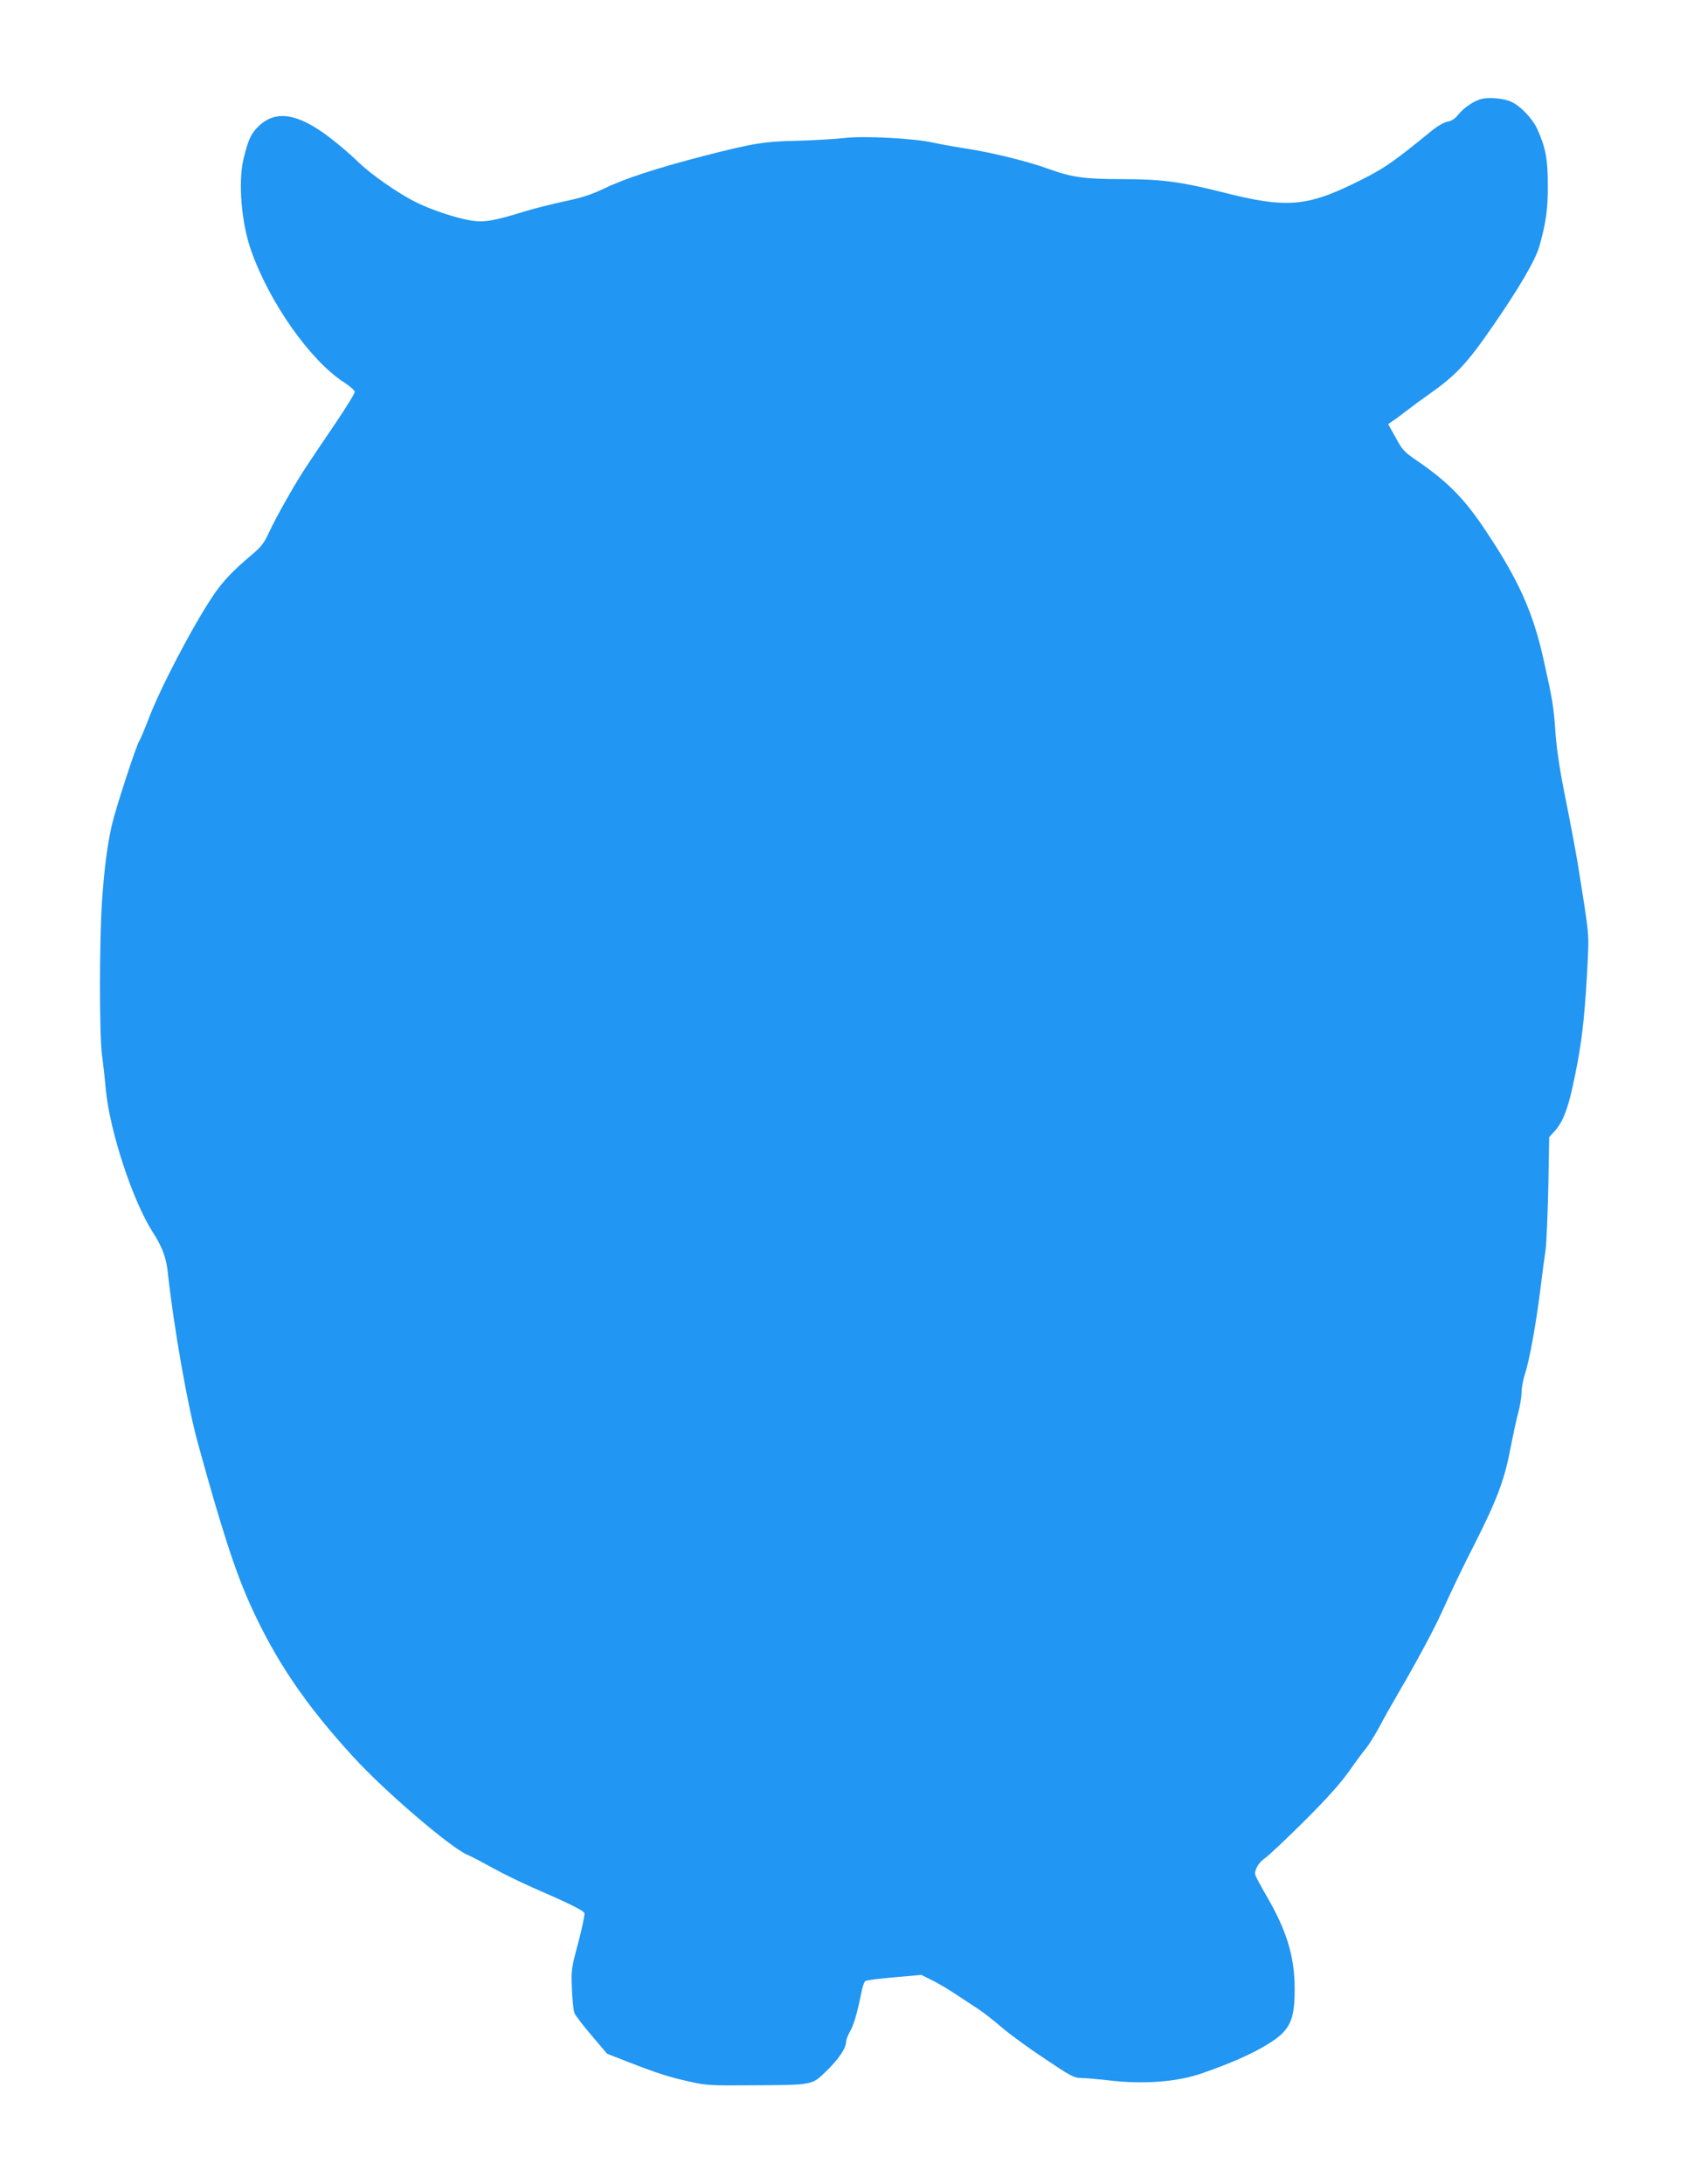
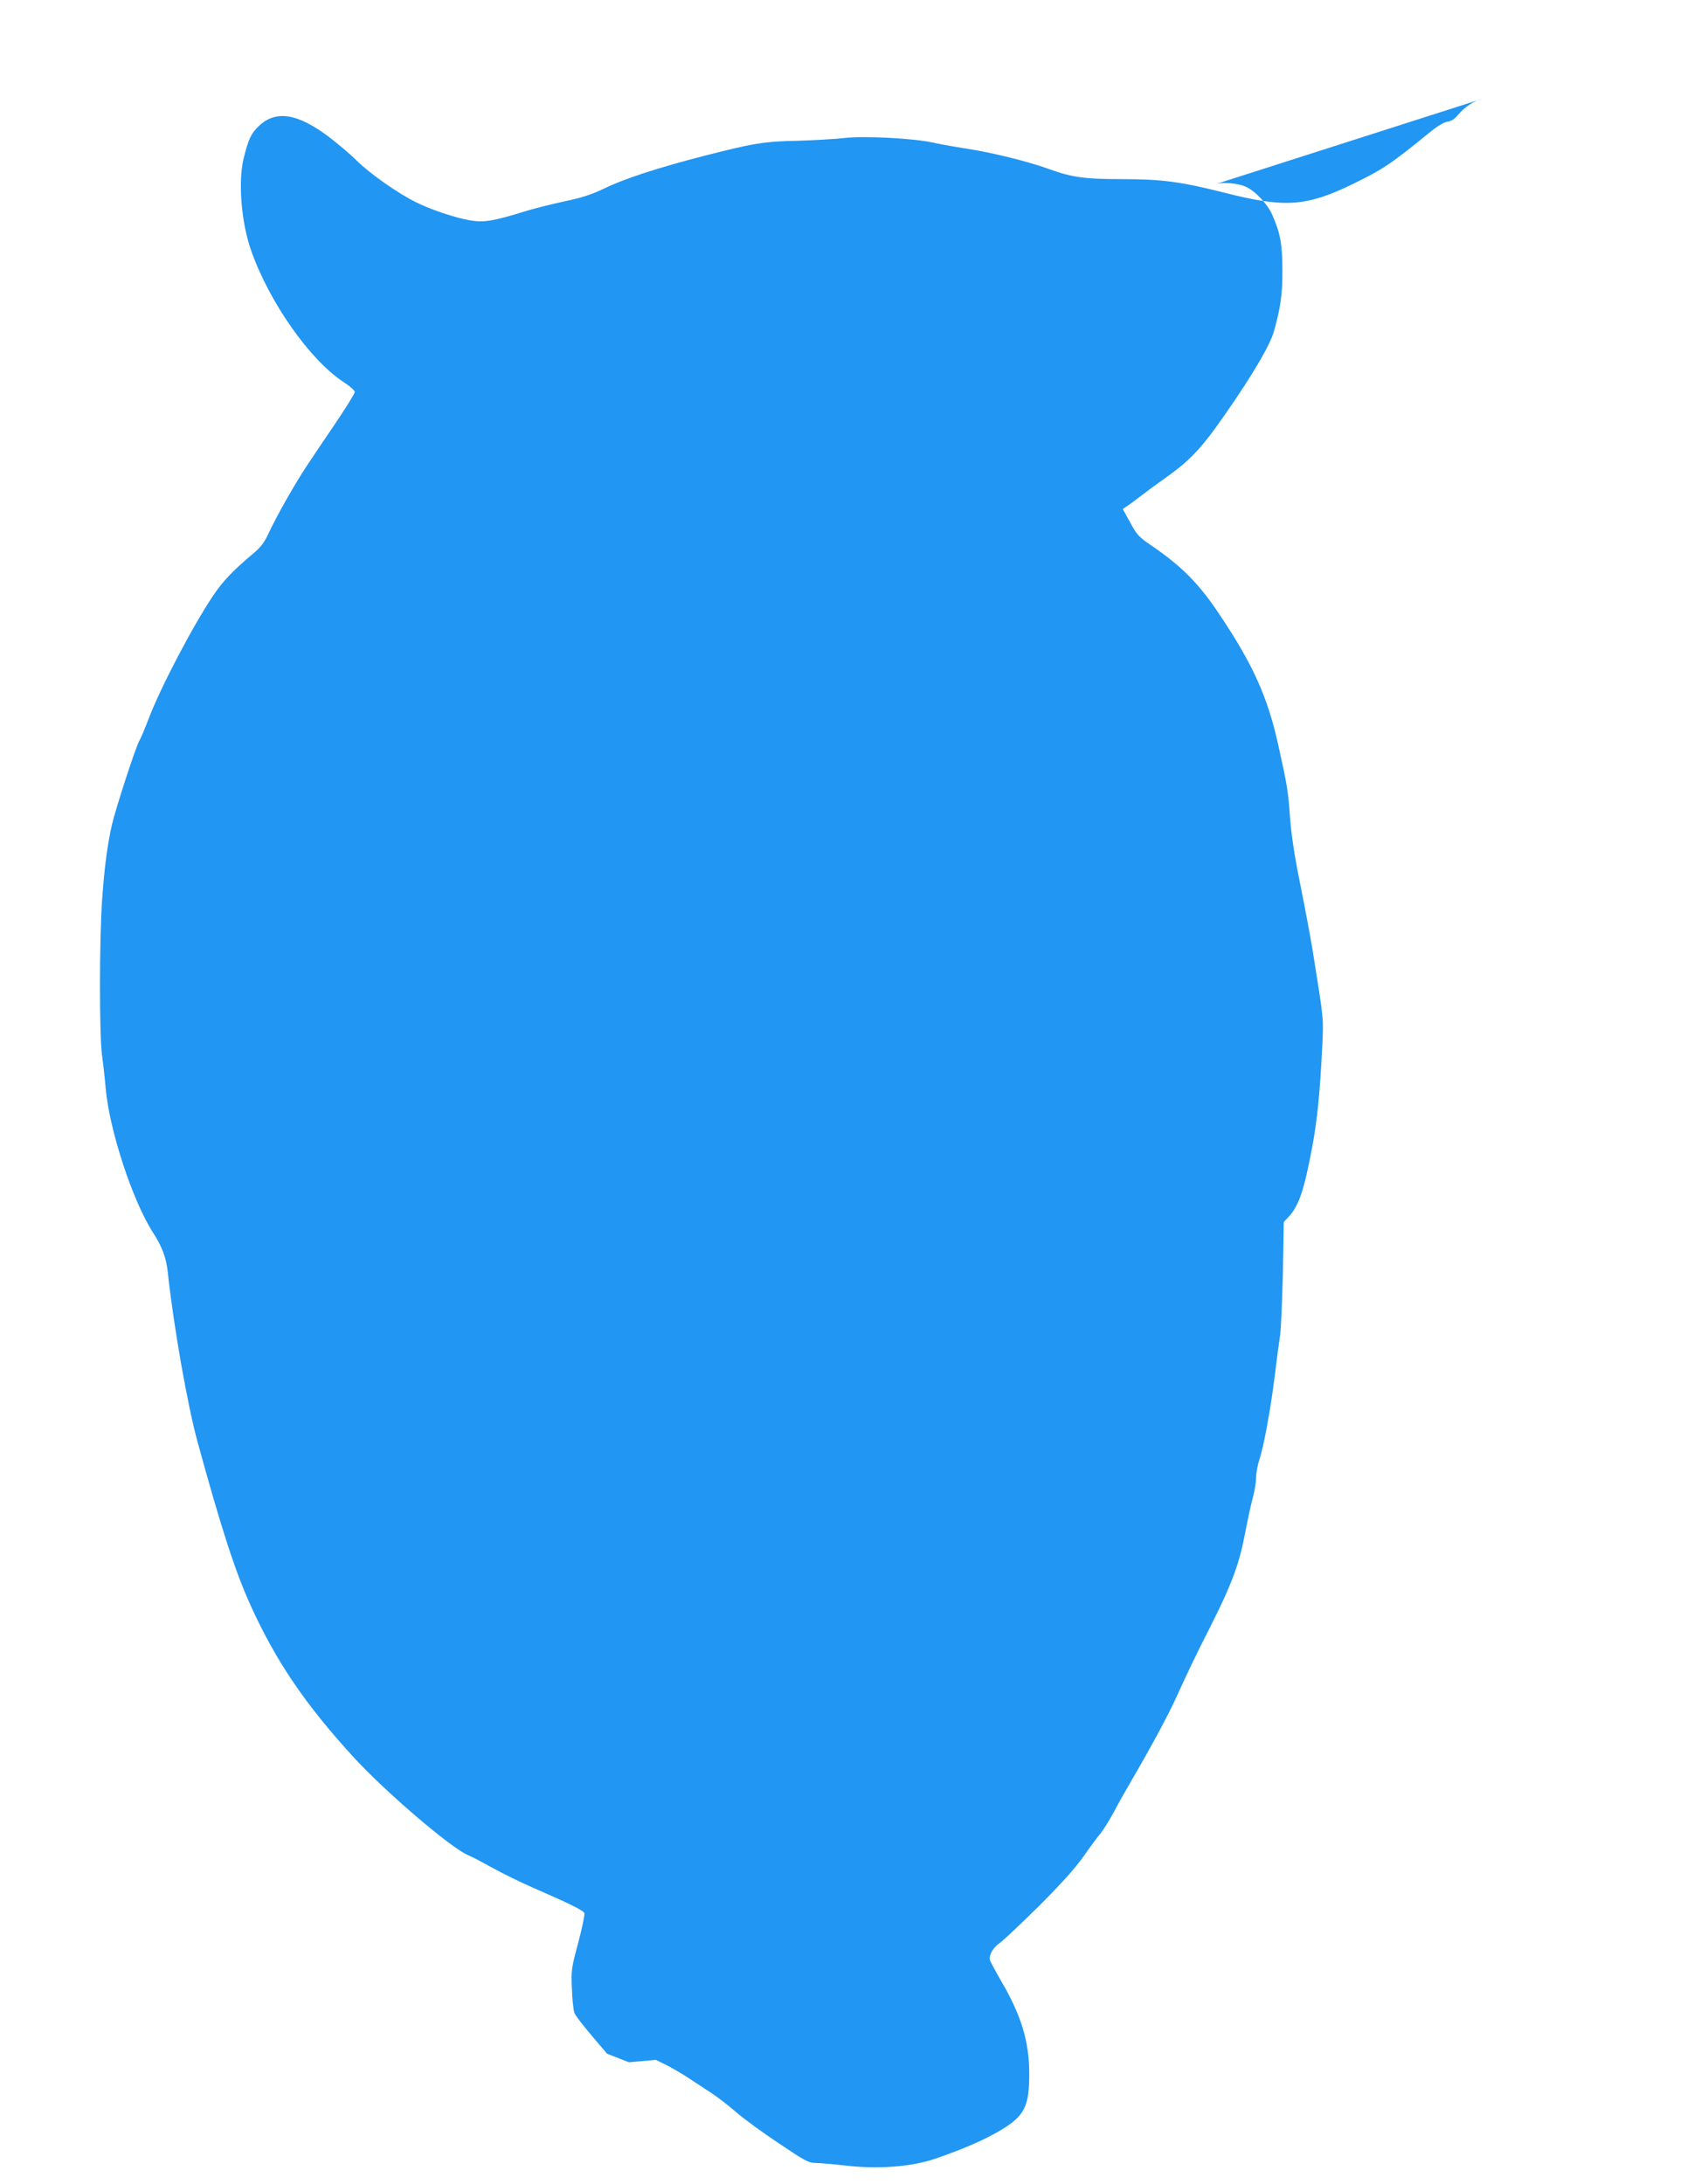
<svg xmlns="http://www.w3.org/2000/svg" version="1.0" width="989pt" height="1280pt" viewBox="0 0 989 1280" preserveAspectRatio="xMidYMid meet">
  <g transform="translate(0,1280) scale(0.1,-0.1)" fill="#2196f3" stroke="none">
-     <path d="M8690 12221 c-45 -9 -107 -51 -142 -94 -18 -23 -38 -36 -61 -40 -21 -3 -60 -26 -98 -57 -239 -195 -282 -223 -465 -312 -268 -129 -394 -137 -744 -48 -258 65 -367 80 -607 80 -214 0 -291 11 -423 59 -117 43 -329 96 -485 120 -71 11 -159 27 -195 35 -109 25 -409 41 -520 27 -52 -6 -174 -13 -270 -16 -202 -4 -261 -14 -558 -90 -277 -72 -463 -133 -582 -191 -72 -34 -128 -53 -230 -74 -74 -16 -178 -42 -230 -58 -190 -59 -243 -67 -323 -54 -87 15 -229 62 -317 106 -106 52 -267 165 -345 241 -39 39 -116 104 -170 145 -182 136 -308 156 -408 61 -45 -43 -61 -77 -89 -191 -33 -137 -13 -376 44 -538 107 -304 345 -643 543 -772 36 -23 65 -49 65 -57 0 -9 -50 -90 -112 -182 -62 -91 -138 -204 -169 -251 -67 -100 -178 -296 -224 -395 -25 -55 -45 -81 -91 -120 -119 -100 -178 -162 -235 -247 -119 -177 -310 -542 -378 -722 -22 -57 -46 -115 -54 -128 -19 -29 -139 -397 -161 -493 -26 -114 -44 -249 -57 -435 -17 -231 -17 -797 -1 -915 7 -49 17 -139 22 -199 23 -246 158 -656 277 -841 54 -83 78 -148 87 -236 34 -314 116 -781 175 -994 139 -507 221 -759 310 -955 148 -326 320 -580 604 -890 184 -201 566 -528 667 -572 25 -10 92 -46 150 -78 58 -32 164 -84 235 -115 214 -93 295 -133 301 -149 3 -8 -13 -86 -36 -173 -41 -152 -42 -162 -37 -273 2 -63 9 -126 15 -140 5 -14 51 -73 101 -132 l90 -106 128 -50 c165 -64 235 -87 358 -114 91 -21 123 -23 360 -21 362 2 354 0 437 81 73 70 118 136 118 173 0 12 11 41 24 63 22 39 42 108 66 228 6 31 16 61 23 66 7 5 83 15 170 22 l158 14 57 -28 c31 -15 93 -51 137 -80 44 -29 106 -70 137 -90 32 -21 94 -69 139 -108 45 -39 158 -122 252 -184 150 -101 174 -114 212 -114 24 0 102 -7 173 -15 197 -23 390 -8 532 40 171 59 300 116 391 172 131 80 159 137 159 325 0 190 -47 344 -168 550 -33 57 -61 110 -63 118 -7 28 21 75 59 100 20 14 123 111 228 215 133 133 212 221 263 293 40 57 85 118 100 135 15 18 49 73 76 122 26 50 78 142 115 205 104 178 205 366 250 465 77 168 111 240 205 425 121 240 166 361 199 535 15 77 35 173 46 212 11 40 20 94 20 121 0 27 9 74 19 105 25 73 65 288 91 497 11 91 25 197 31 235 5 39 12 203 16 365 l5 295 28 30 c61 66 91 155 139 411 30 162 45 315 59 594 7 164 10 141 -58 565 -12 72 -43 239 -70 373 -34 167 -53 289 -61 395 -11 159 -17 192 -69 427 -62 281 -148 473 -344 765 -121 182 -220 282 -398 404 -75 51 -87 63 -126 136 l-44 79 23 16 c13 8 50 35 82 60 32 25 93 70 136 100 155 109 222 180 370 395 152 219 253 391 275 470 39 137 51 222 50 360 0 151 -13 221 -61 327 -28 63 -102 140 -157 163 -42 18 -122 26 -166 16z" />
+     <path d="M8690 12221 c-45 -9 -107 -51 -142 -94 -18 -23 -38 -36 -61 -40 -21 -3 -60 -26 -98 -57 -239 -195 -282 -223 -465 -312 -268 -129 -394 -137 -744 -48 -258 65 -367 80 -607 80 -214 0 -291 11 -423 59 -117 43 -329 96 -485 120 -71 11 -159 27 -195 35 -109 25 -409 41 -520 27 -52 -6 -174 -13 -270 -16 -202 -4 -261 -14 -558 -90 -277 -72 -463 -133 -582 -191 -72 -34 -128 -53 -230 -74 -74 -16 -178 -42 -230 -58 -190 -59 -243 -67 -323 -54 -87 15 -229 62 -317 106 -106 52 -267 165 -345 241 -39 39 -116 104 -170 145 -182 136 -308 156 -408 61 -45 -43 -61 -77 -89 -191 -33 -137 -13 -376 44 -538 107 -304 345 -643 543 -772 36 -23 65 -49 65 -57 0 -9 -50 -90 -112 -182 -62 -91 -138 -204 -169 -251 -67 -100 -178 -296 -224 -395 -25 -55 -45 -81 -91 -120 -119 -100 -178 -162 -235 -247 -119 -177 -310 -542 -378 -722 -22 -57 -46 -115 -54 -128 -19 -29 -139 -397 -161 -493 -26 -114 -44 -249 -57 -435 -17 -231 -17 -797 -1 -915 7 -49 17 -139 22 -199 23 -246 158 -656 277 -841 54 -83 78 -148 87 -236 34 -314 116 -781 175 -994 139 -507 221 -759 310 -955 148 -326 320 -580 604 -890 184 -201 566 -528 667 -572 25 -10 92 -46 150 -78 58 -32 164 -84 235 -115 214 -93 295 -133 301 -149 3 -8 -13 -86 -36 -173 -41 -152 -42 -162 -37 -273 2 -63 9 -126 15 -140 5 -14 51 -73 101 -132 l90 -106 128 -50 l158 14 57 -28 c31 -15 93 -51 137 -80 44 -29 106 -70 137 -90 32 -21 94 -69 139 -108 45 -39 158 -122 252 -184 150 -101 174 -114 212 -114 24 0 102 -7 173 -15 197 -23 390 -8 532 40 171 59 300 116 391 172 131 80 159 137 159 325 0 190 -47 344 -168 550 -33 57 -61 110 -63 118 -7 28 21 75 59 100 20 14 123 111 228 215 133 133 212 221 263 293 40 57 85 118 100 135 15 18 49 73 76 122 26 50 78 142 115 205 104 178 205 366 250 465 77 168 111 240 205 425 121 240 166 361 199 535 15 77 35 173 46 212 11 40 20 94 20 121 0 27 9 74 19 105 25 73 65 288 91 497 11 91 25 197 31 235 5 39 12 203 16 365 l5 295 28 30 c61 66 91 155 139 411 30 162 45 315 59 594 7 164 10 141 -58 565 -12 72 -43 239 -70 373 -34 167 -53 289 -61 395 -11 159 -17 192 -69 427 -62 281 -148 473 -344 765 -121 182 -220 282 -398 404 -75 51 -87 63 -126 136 l-44 79 23 16 c13 8 50 35 82 60 32 25 93 70 136 100 155 109 222 180 370 395 152 219 253 391 275 470 39 137 51 222 50 360 0 151 -13 221 -61 327 -28 63 -102 140 -157 163 -42 18 -122 26 -166 16z" />
  </g>
</svg>